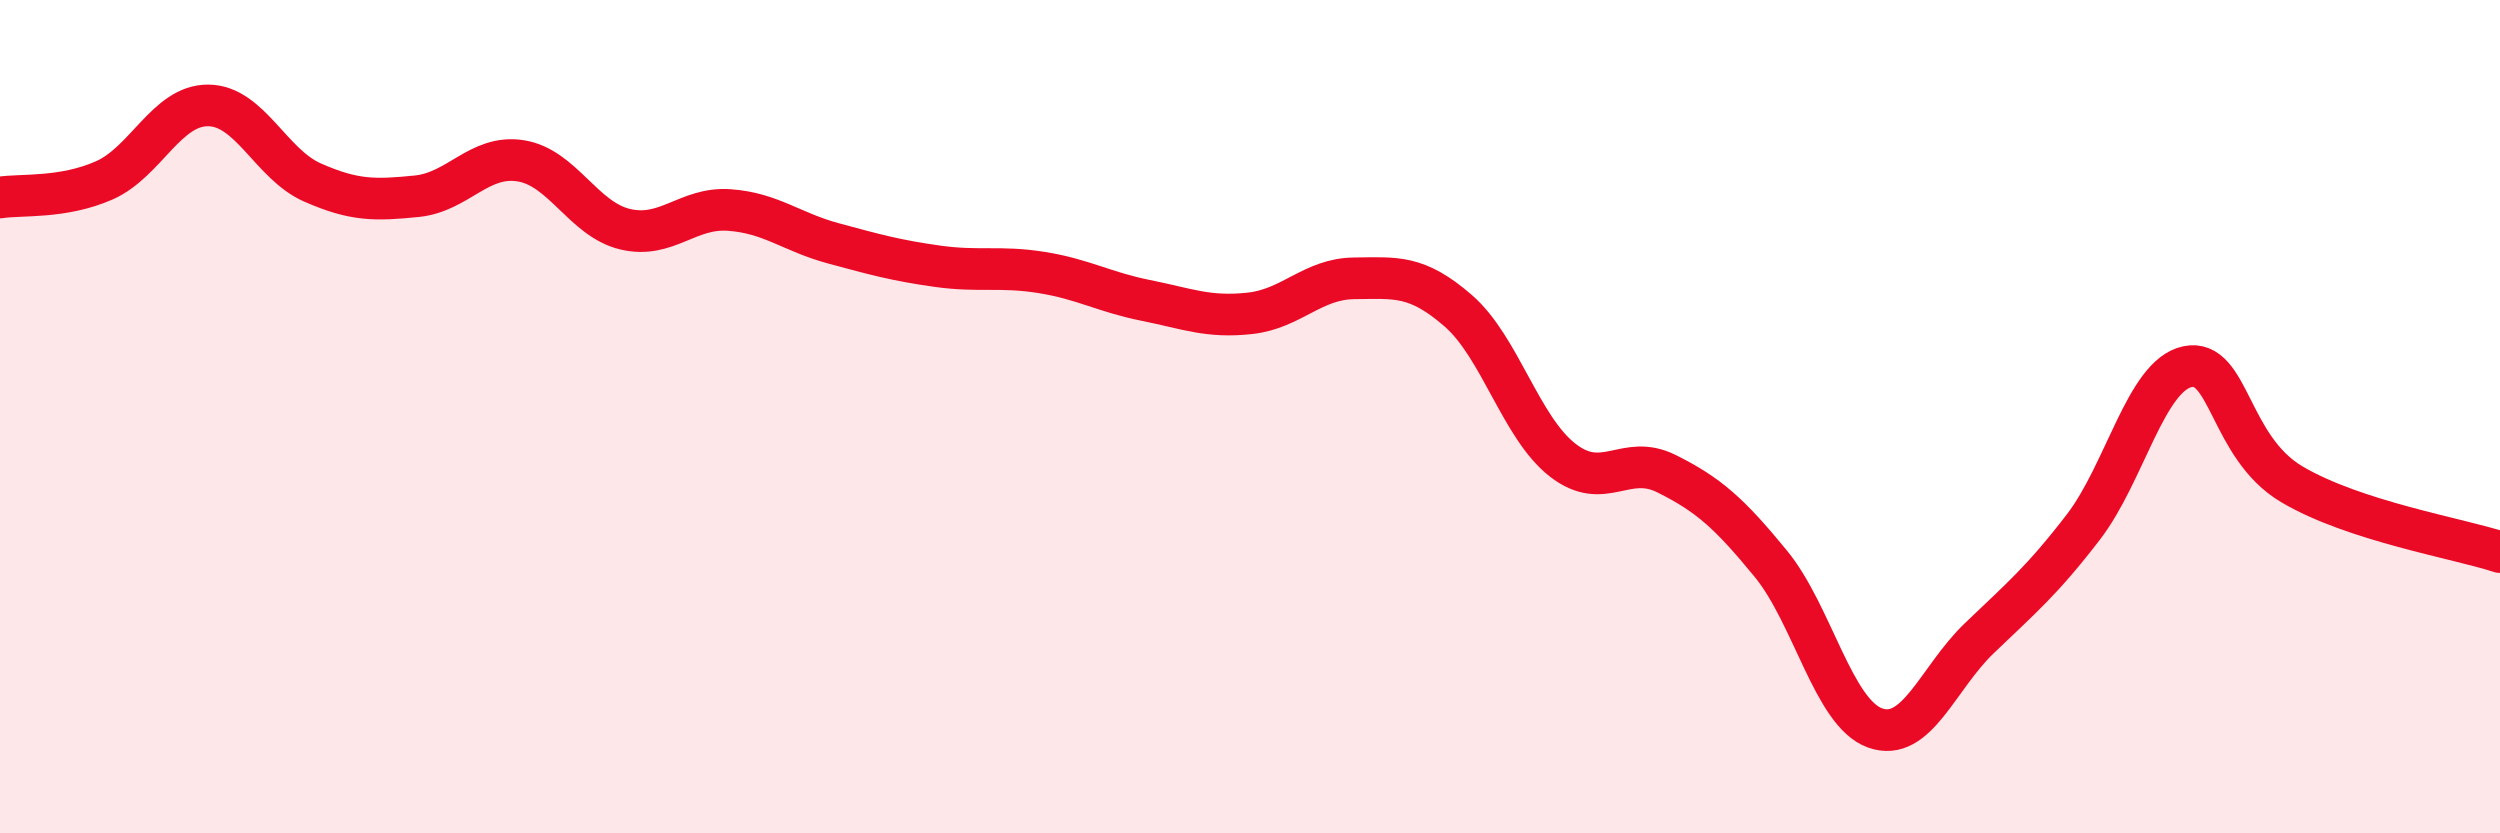
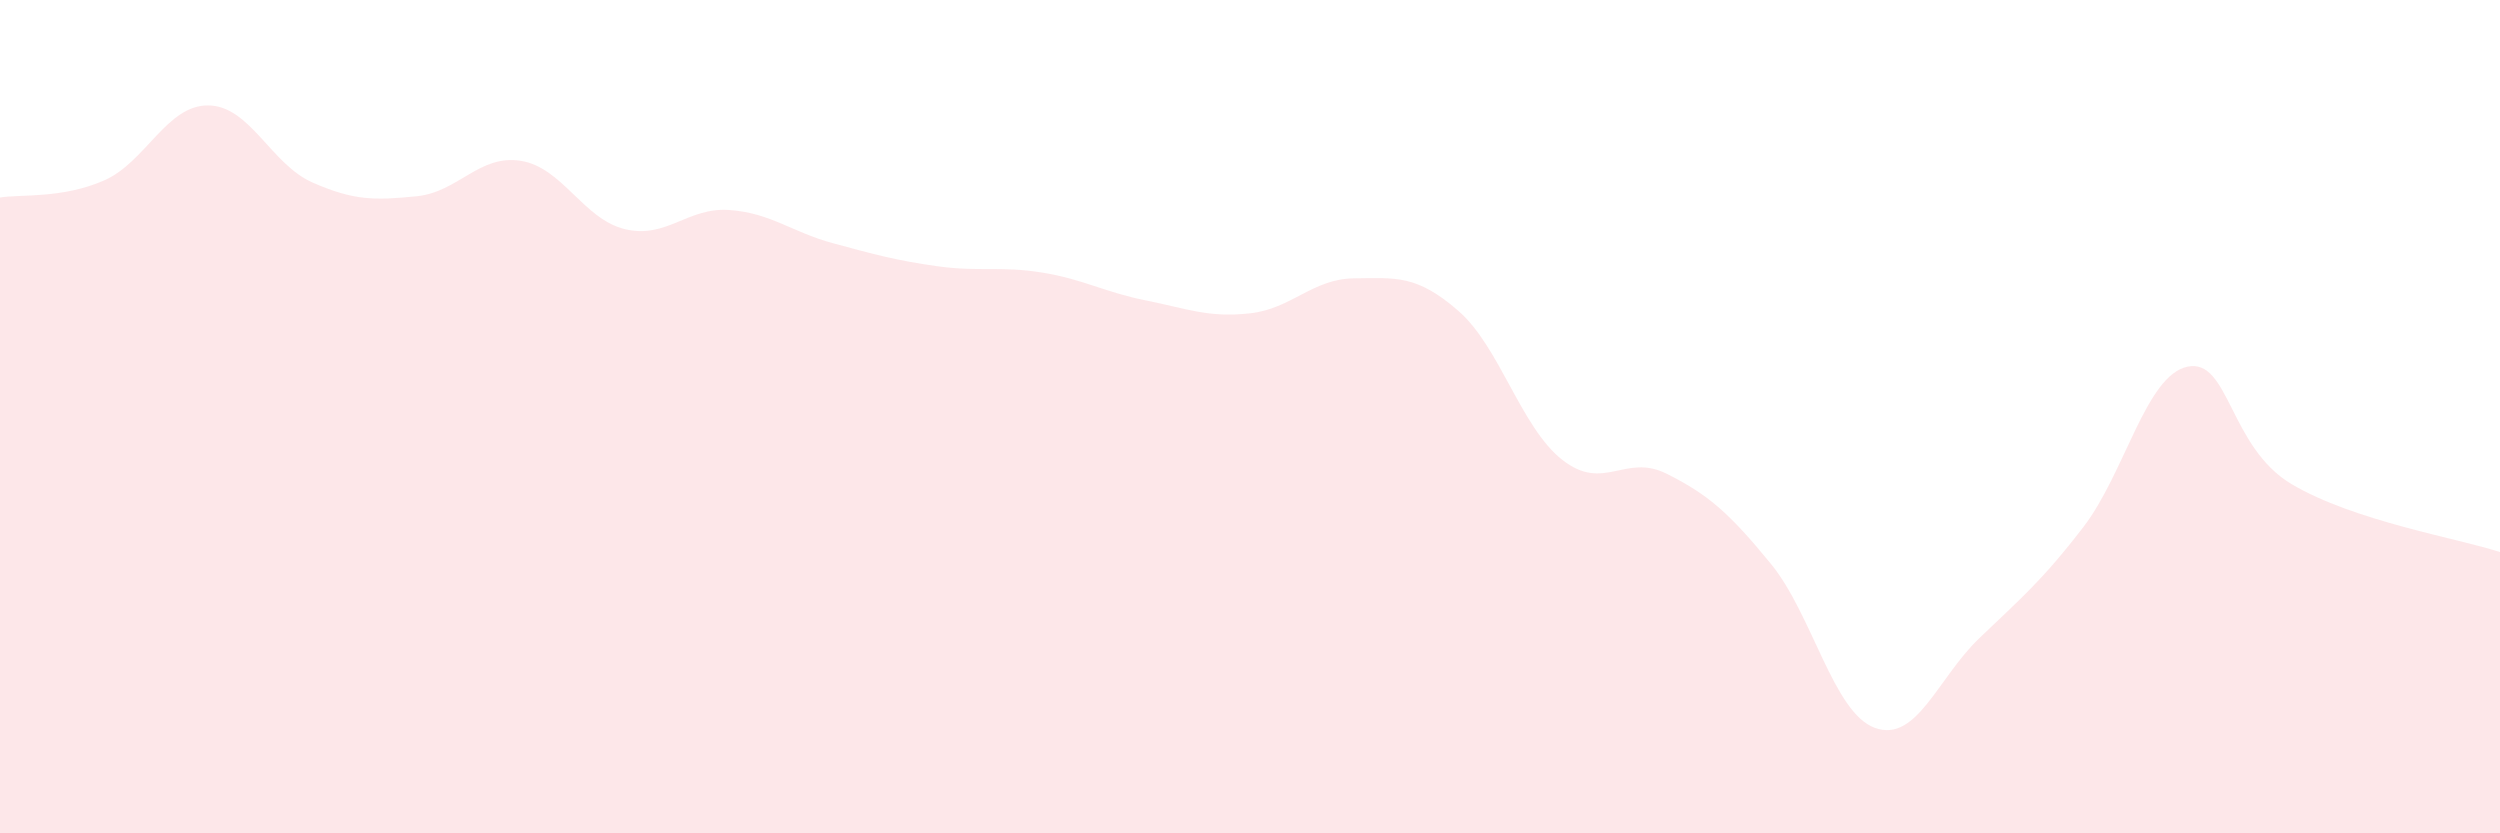
<svg xmlns="http://www.w3.org/2000/svg" width="60" height="20" viewBox="0 0 60 20">
  <path d="M 0,4.74 C 0.5,4.66 1.5,4.77 2.5,4.33 C 3.5,3.89 4,2.52 5,2.53 C 6,2.54 6.5,3.94 7.5,4.38 C 8.5,4.82 9,4.81 10,4.71 C 11,4.61 11.5,3.7 12.5,3.86 C 13.5,4.02 14,5.26 15,5.5 C 16,5.74 16.5,4.97 17.5,5.04 C 18.5,5.11 19,5.57 20,5.84 C 21,6.11 21.5,6.25 22.5,6.39 C 23.5,6.53 24,6.38 25,6.54 C 26,6.7 26.5,7.01 27.5,7.21 C 28.5,7.41 29,7.63 30,7.52 C 31,7.41 31.5,6.69 32.5,6.68 C 33.5,6.67 34,6.59 35,7.46 C 36,8.33 36.5,10.26 37.5,11.04 C 38.5,11.82 39,10.87 40,11.37 C 41,11.87 41.5,12.31 42.5,13.53 C 43.5,14.75 44,17.11 45,17.47 C 46,17.83 46.5,16.28 47.5,15.32 C 48.5,14.36 49,13.95 50,12.65 C 51,11.35 51.5,9.01 52.5,8.8 C 53.5,8.59 53.5,10.73 55,11.62 C 56.5,12.51 59,12.92 60,13.25L60 20L0 20Z" fill="#EB0A25" opacity="0.1" stroke-linecap="round" stroke-linejoin="round" />
-   <path d="M 0,4.74 C 0.5,4.66 1.5,4.77 2.5,4.33 C 3.5,3.89 4,2.52 5,2.53 C 6,2.54 6.5,3.94 7.5,4.38 C 8.5,4.82 9,4.81 10,4.71 C 11,4.61 11.5,3.7 12.5,3.86 C 13.5,4.02 14,5.26 15,5.5 C 16,5.74 16.5,4.97 17.5,5.04 C 18.5,5.11 19,5.57 20,5.84 C 21,6.11 21.5,6.25 22.5,6.39 C 23.5,6.53 24,6.38 25,6.54 C 26,6.7 26.5,7.01 27.5,7.21 C 28.5,7.41 29,7.63 30,7.52 C 31,7.41 31.5,6.69 32.5,6.68 C 33.5,6.67 34,6.59 35,7.46 C 36,8.33 36.5,10.26 37.5,11.04 C 38.5,11.82 39,10.87 40,11.37 C 41,11.87 41.5,12.31 42.5,13.53 C 43.5,14.75 44,17.11 45,17.47 C 46,17.83 46.5,16.28 47.5,15.32 C 48.5,14.36 49,13.95 50,12.65 C 51,11.35 51.5,9.01 52.5,8.8 C 53.5,8.59 53.5,10.73 55,11.62 C 56.5,12.51 59,12.92 60,13.25" stroke="#EB0A25" stroke-width="1" fill="none" stroke-linecap="round" stroke-linejoin="round" />
</svg>